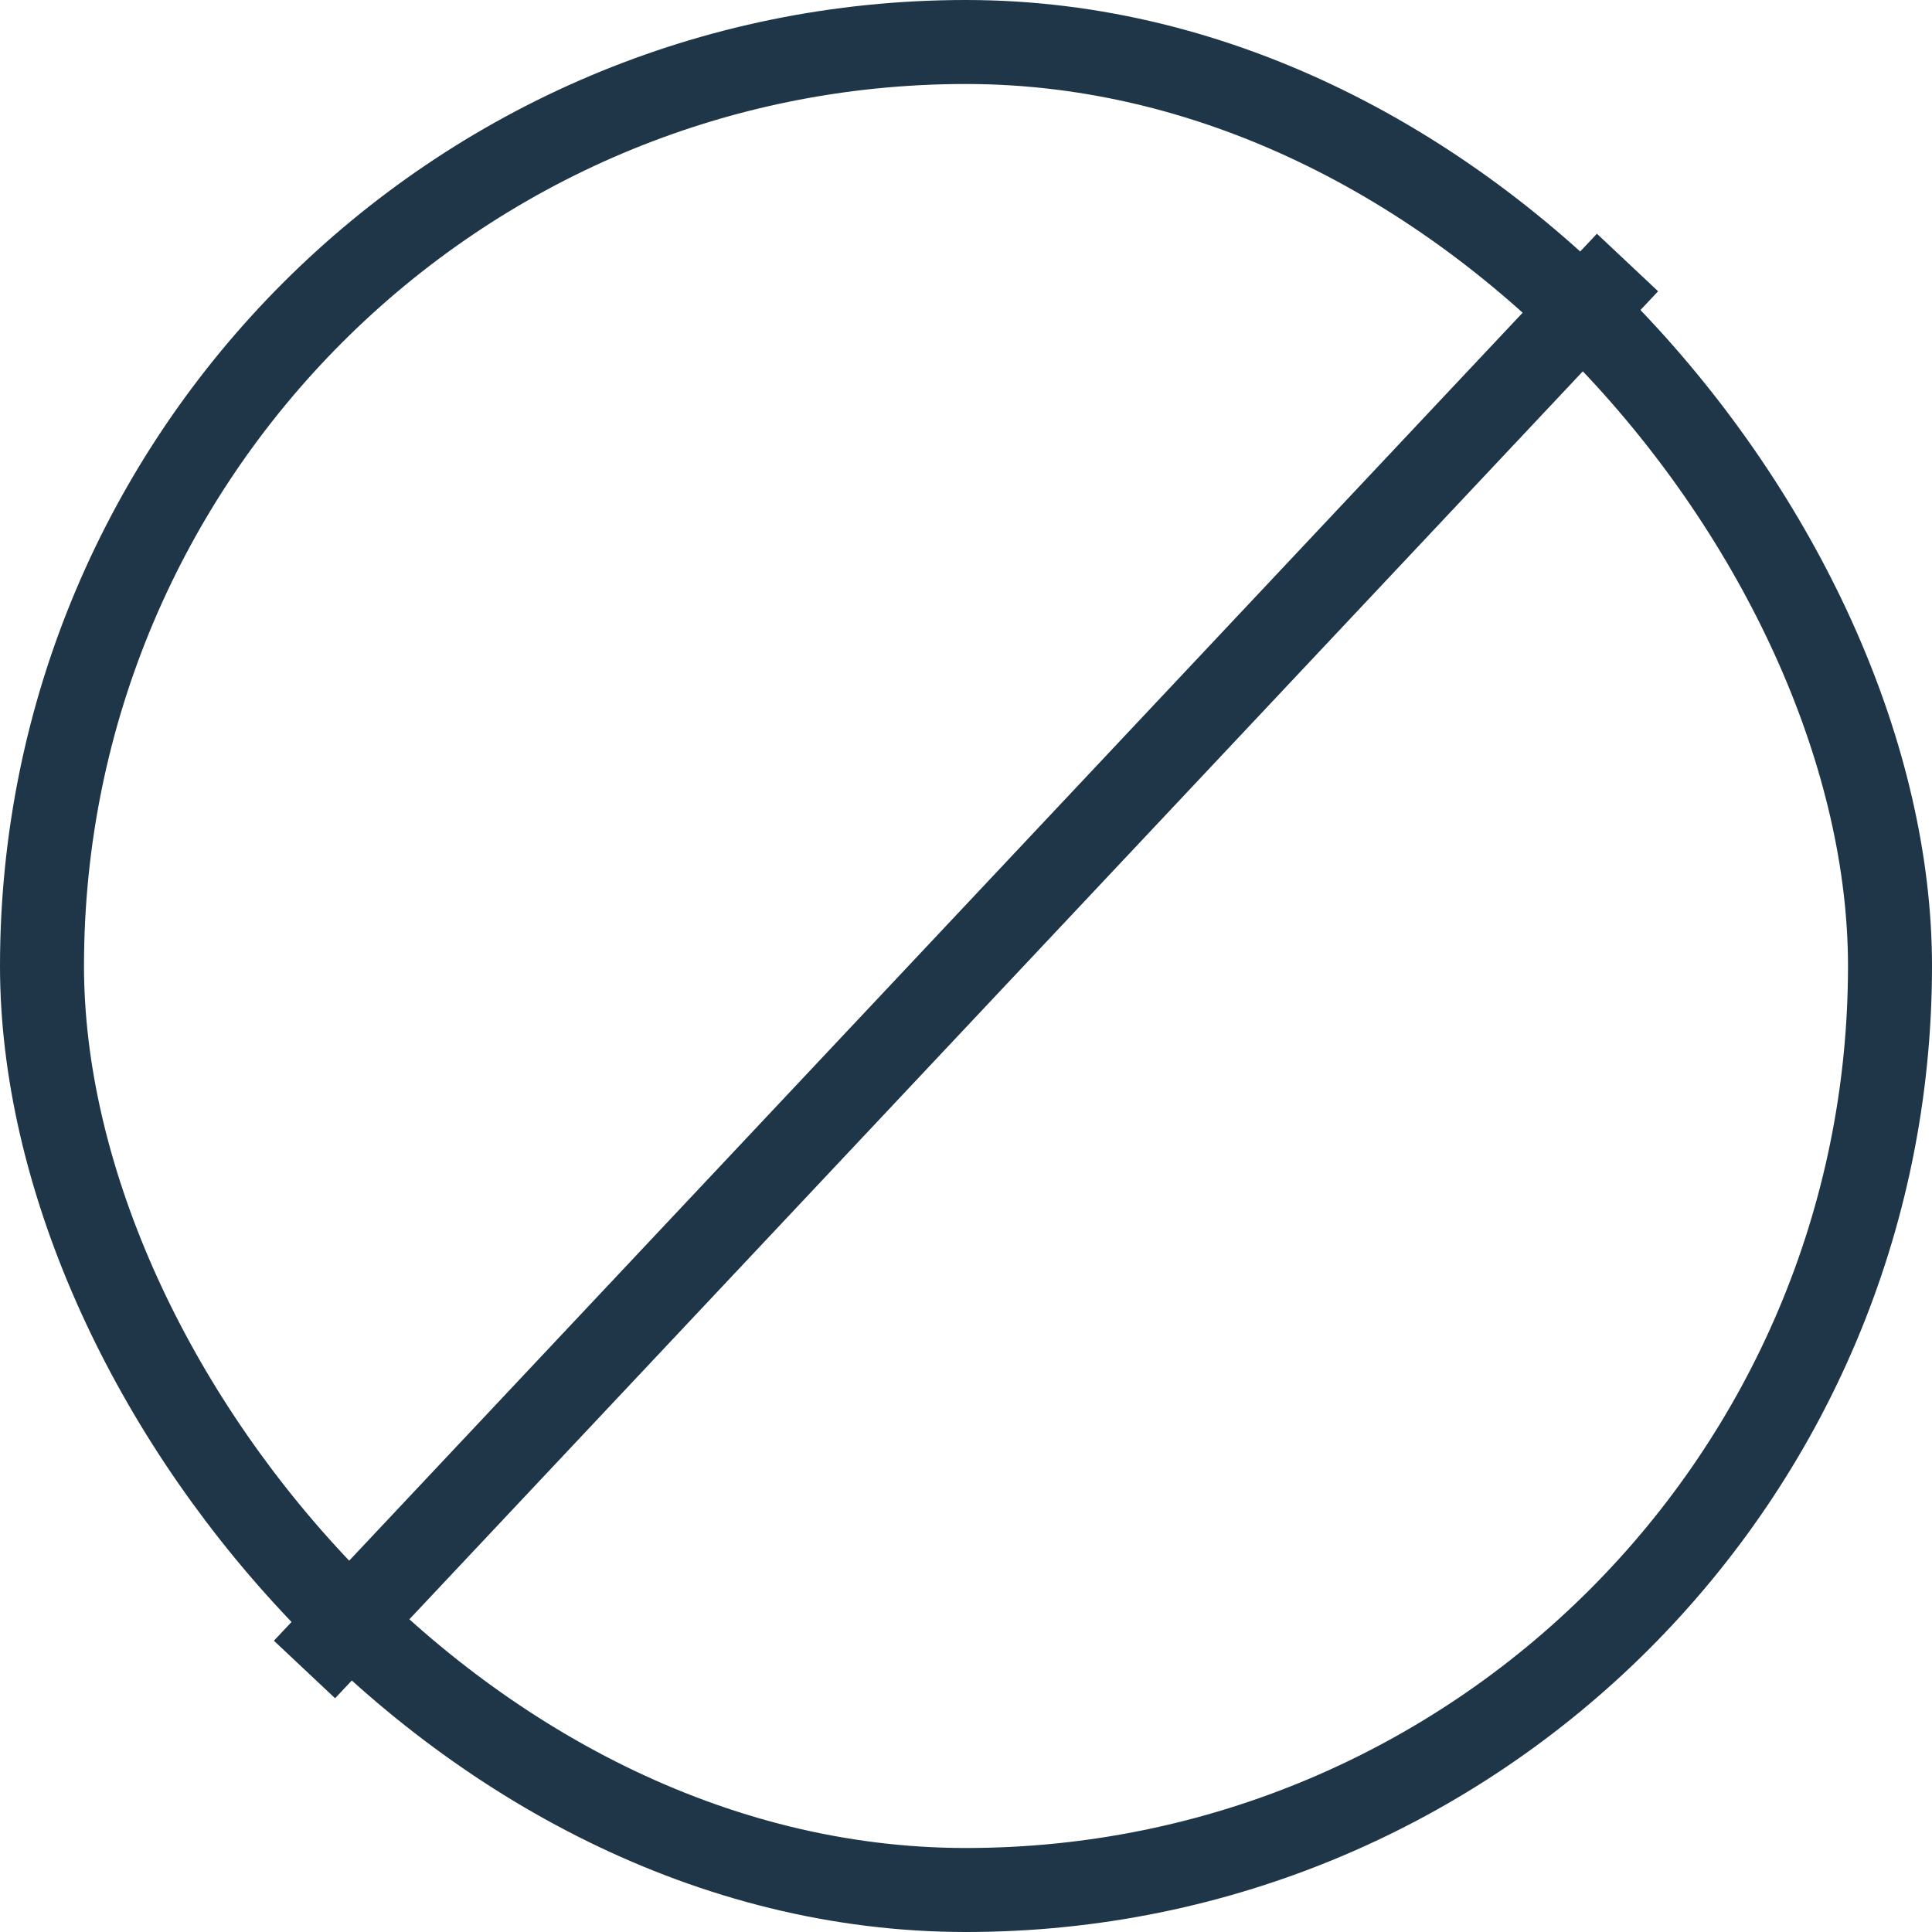
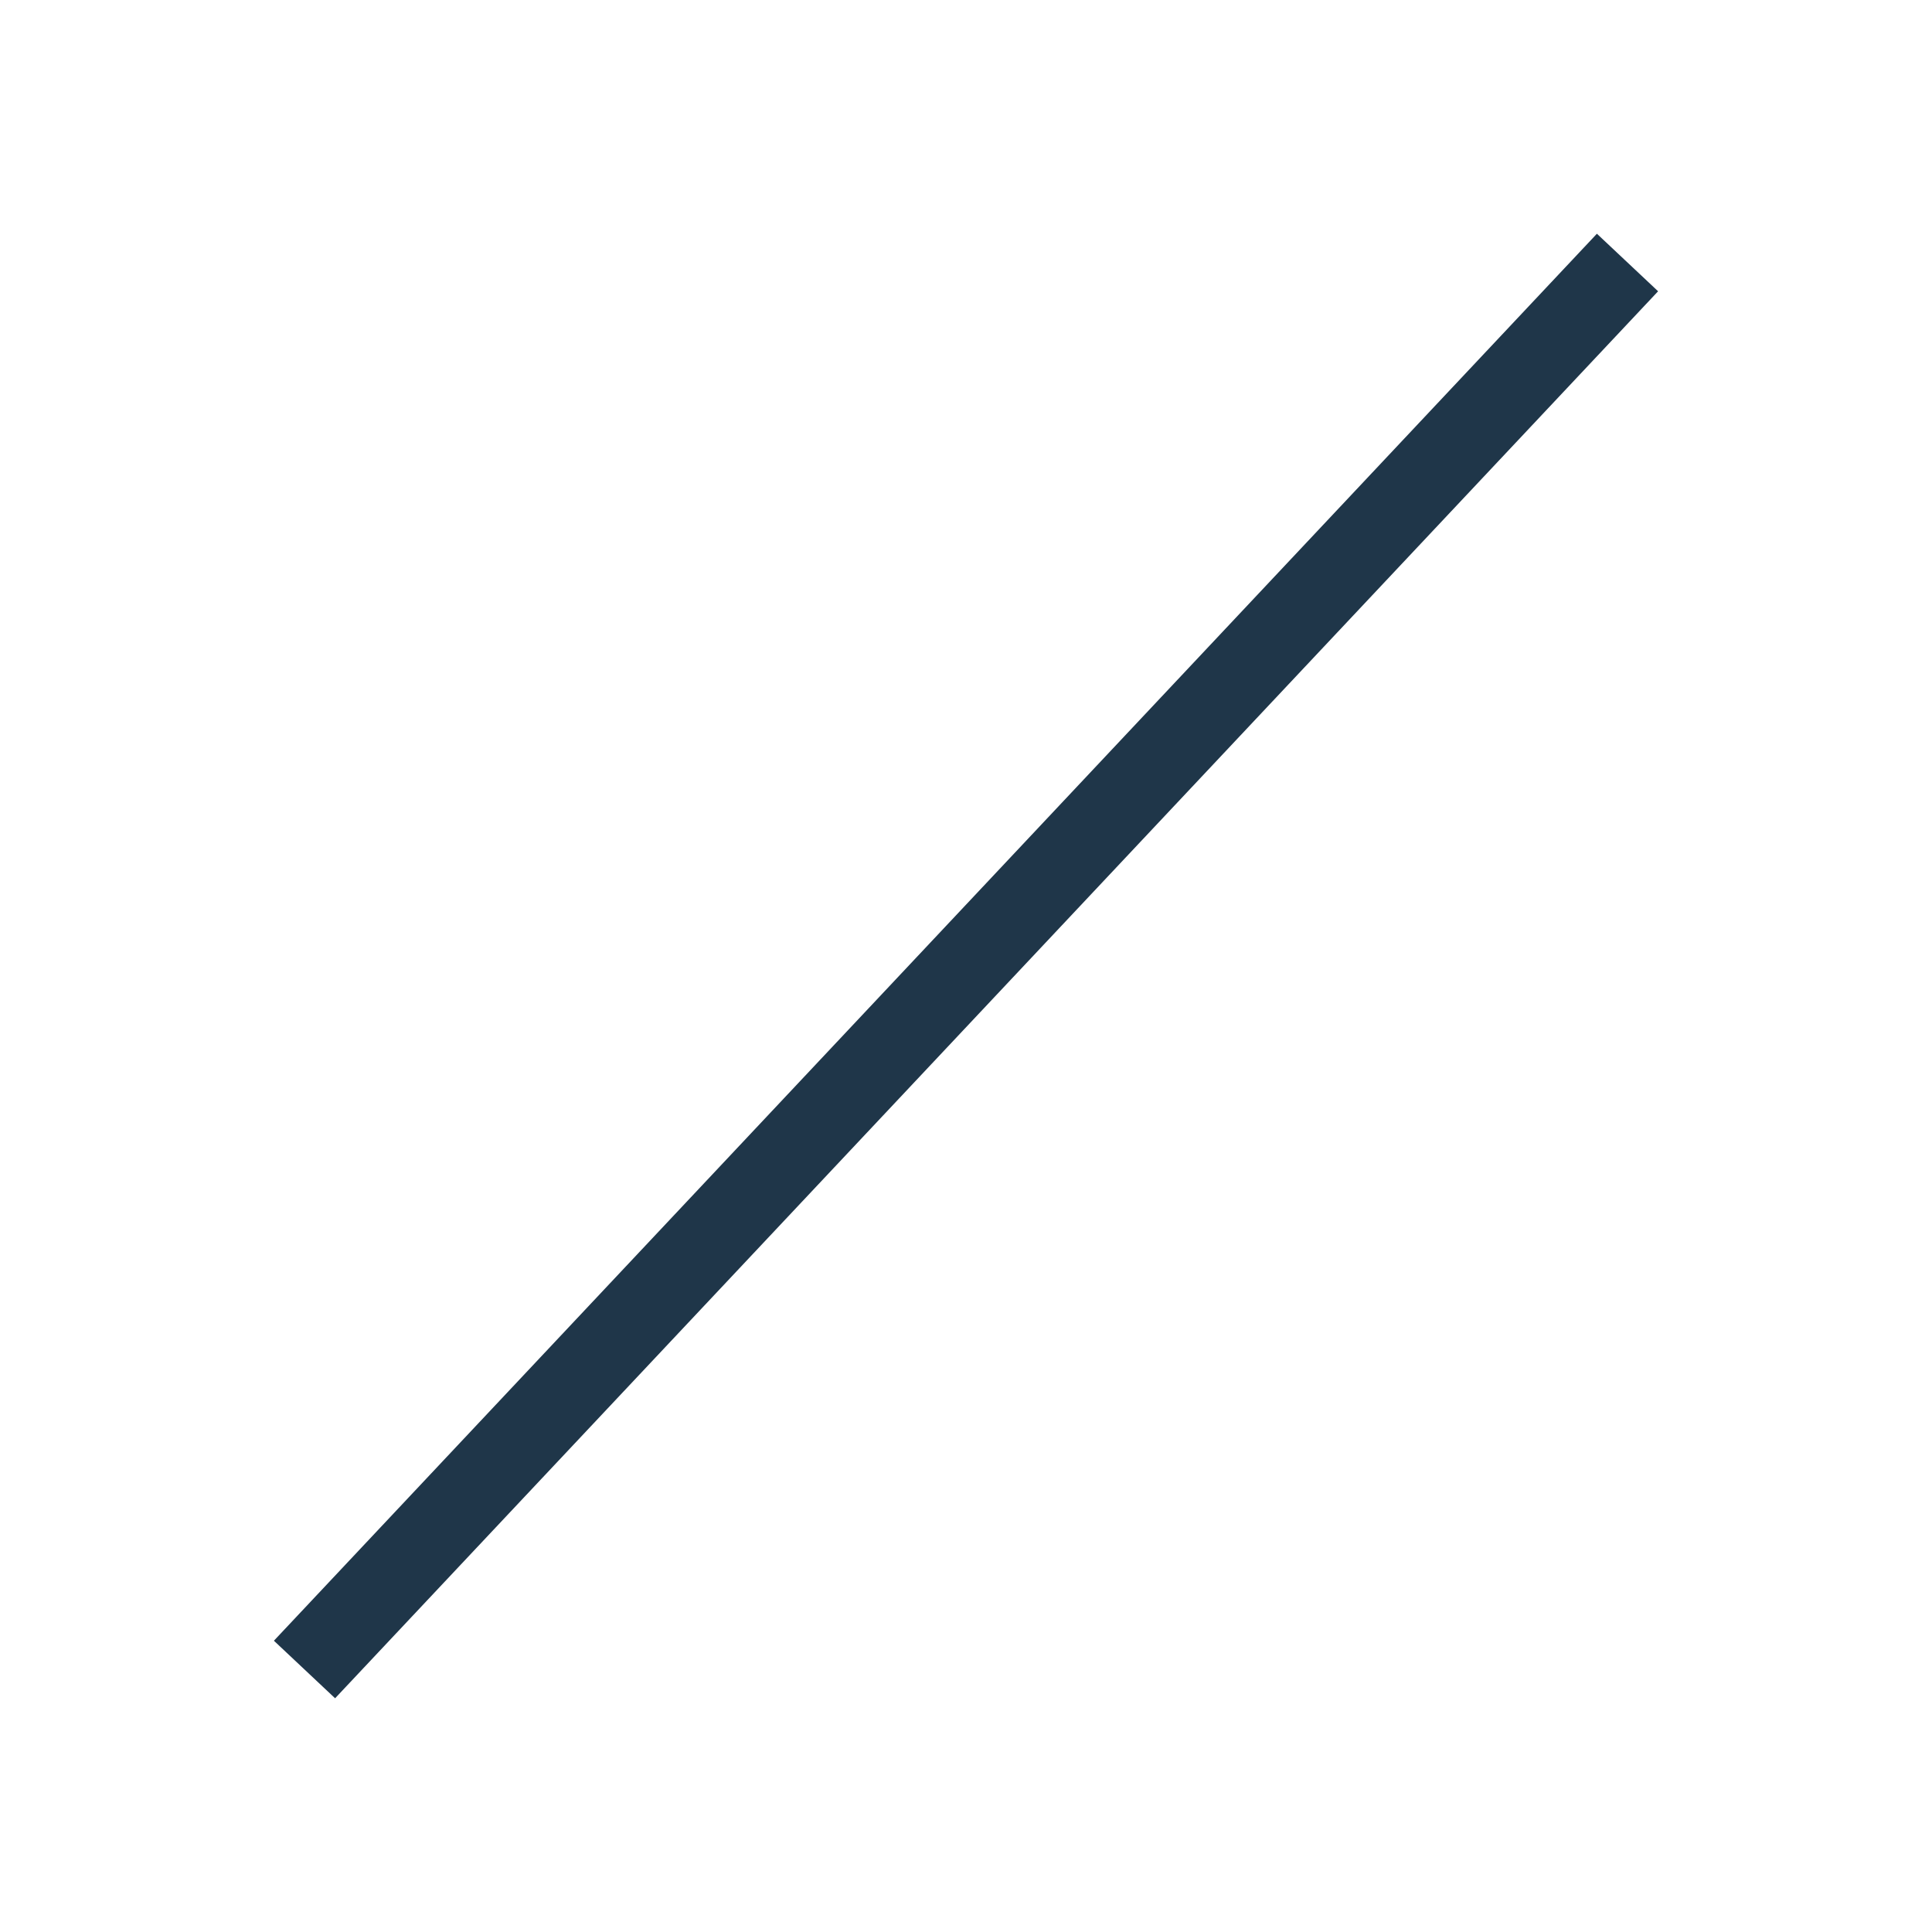
<svg xmlns="http://www.w3.org/2000/svg" fill="none" viewBox="0 0 92 92" height="92" width="92">
-   <rect stroke-width="4" stroke="#1F3649" rx="44" height="88" width="88" y="2" x="2" />
  <path stroke-width="4" stroke="#1F3649" d="M14.5 79.5L77.5 12.5" />
</svg>